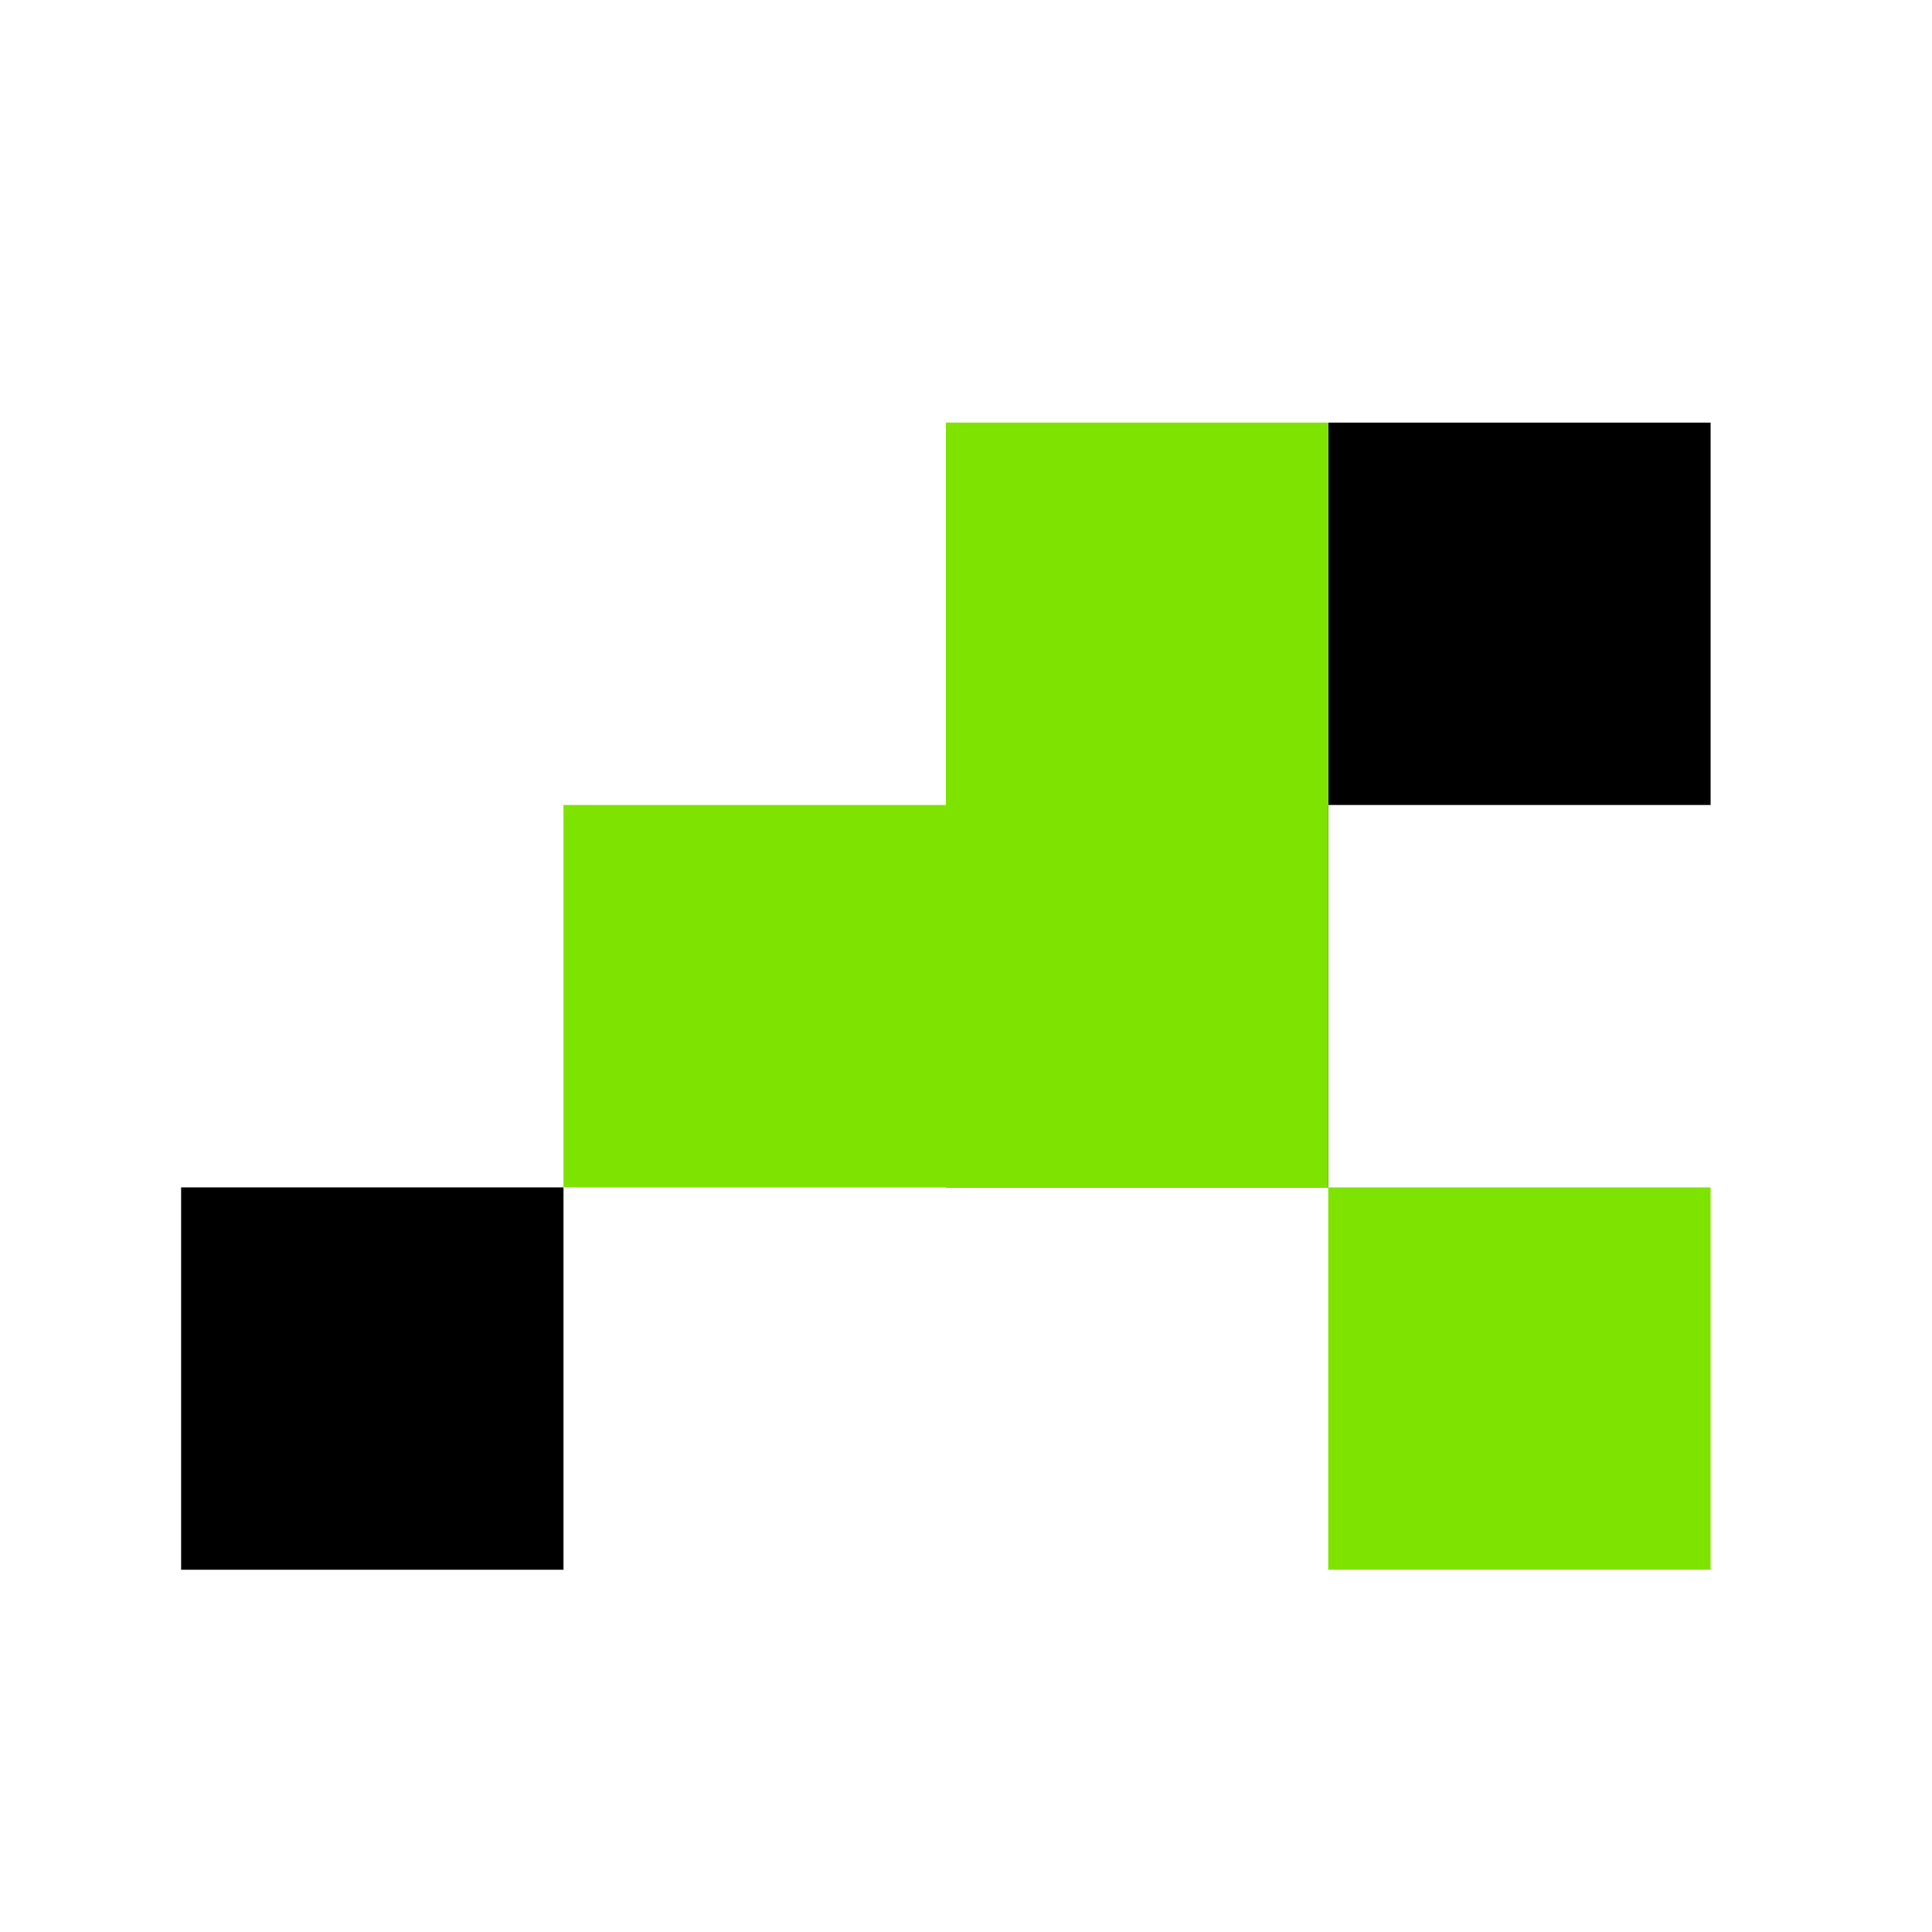
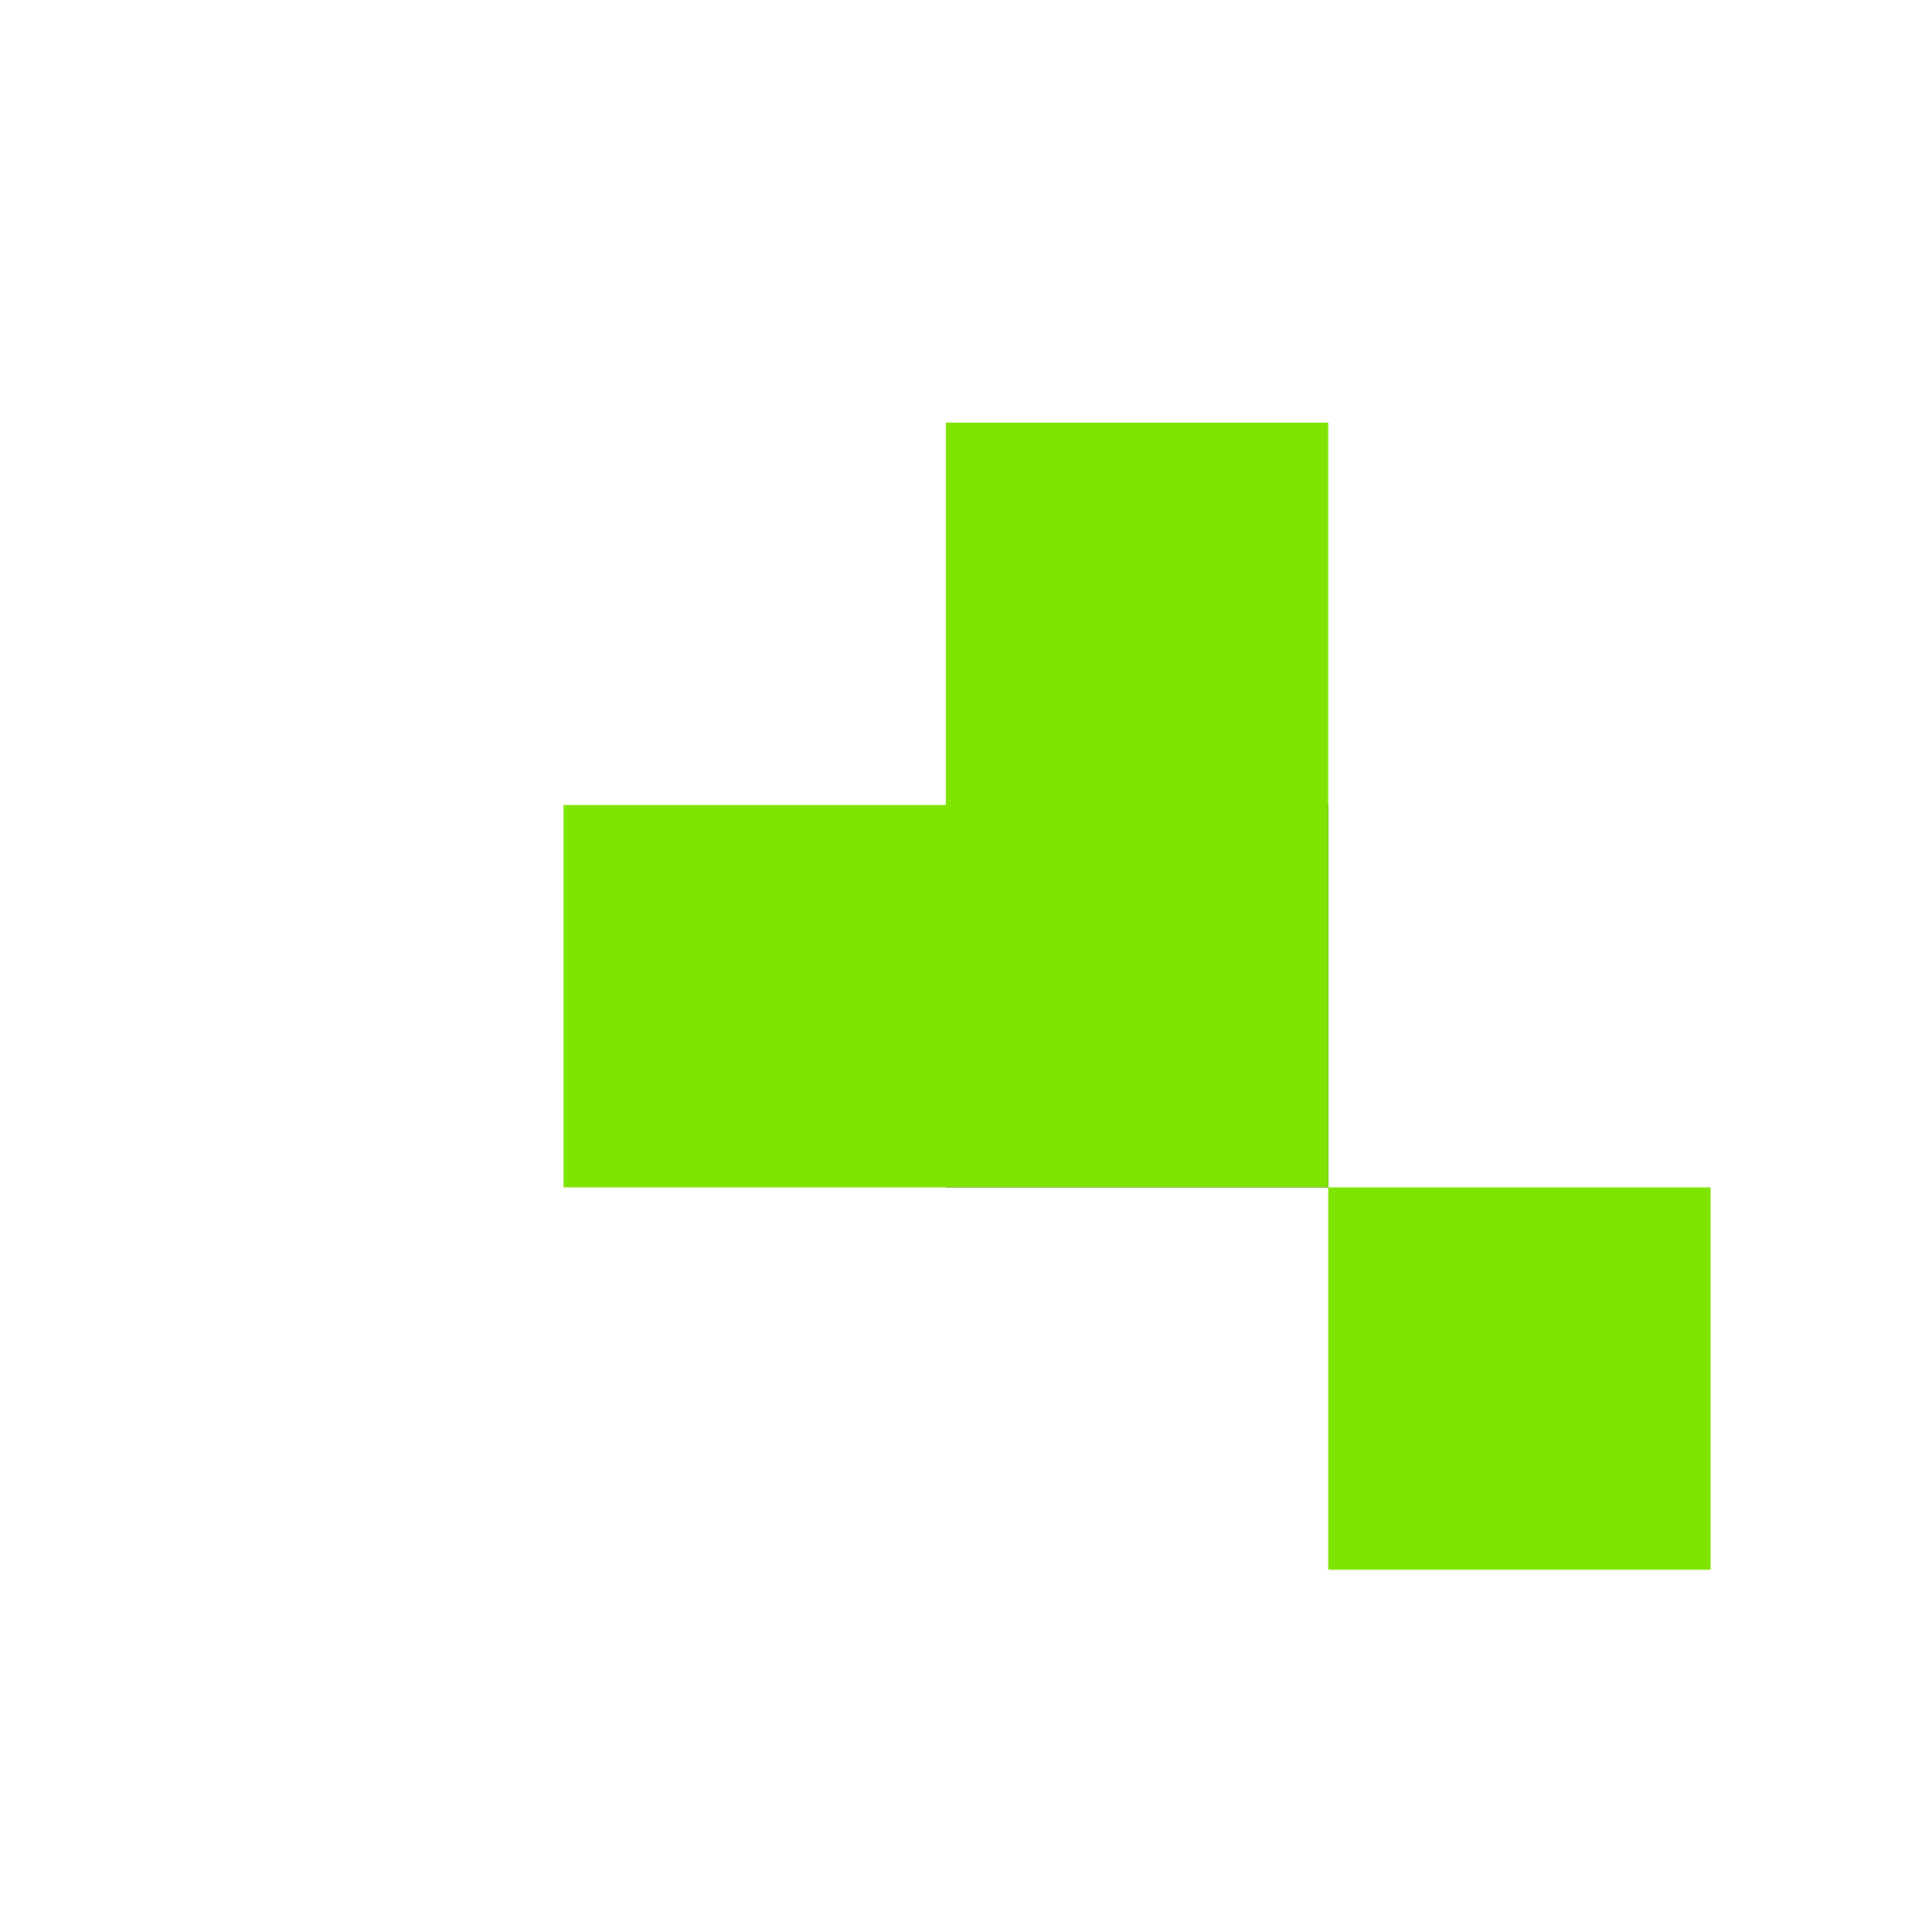
<svg xmlns="http://www.w3.org/2000/svg" width="32" height="32" viewBox="0 0 32 32" fill="none">
-   <rect x="9.333" y="19.667" width="6.333" height="6.333" transform="rotate(90 9.333 19.667)" fill="black" />
-   <rect x="28.333" y="7" width="6.333" height="6.333" transform="rotate(90 28.333 7)" fill="black" />
  <rect x="28.333" y="19.667" width="6.333" height="6.333" transform="rotate(90 28.333 19.667)" fill="#7FE300" />
  <rect x="22" y="13.333" width="6.333" height="6.333" transform="rotate(90 22 13.333)" fill="black" />
  <path fill-rule="evenodd" clip-rule="evenodd" d="M9.333 13.333L9.333 19.667L22 19.667L22 7H15.667L15.667 13.333L9.333 13.333Z" fill="#7FE300" />
</svg>